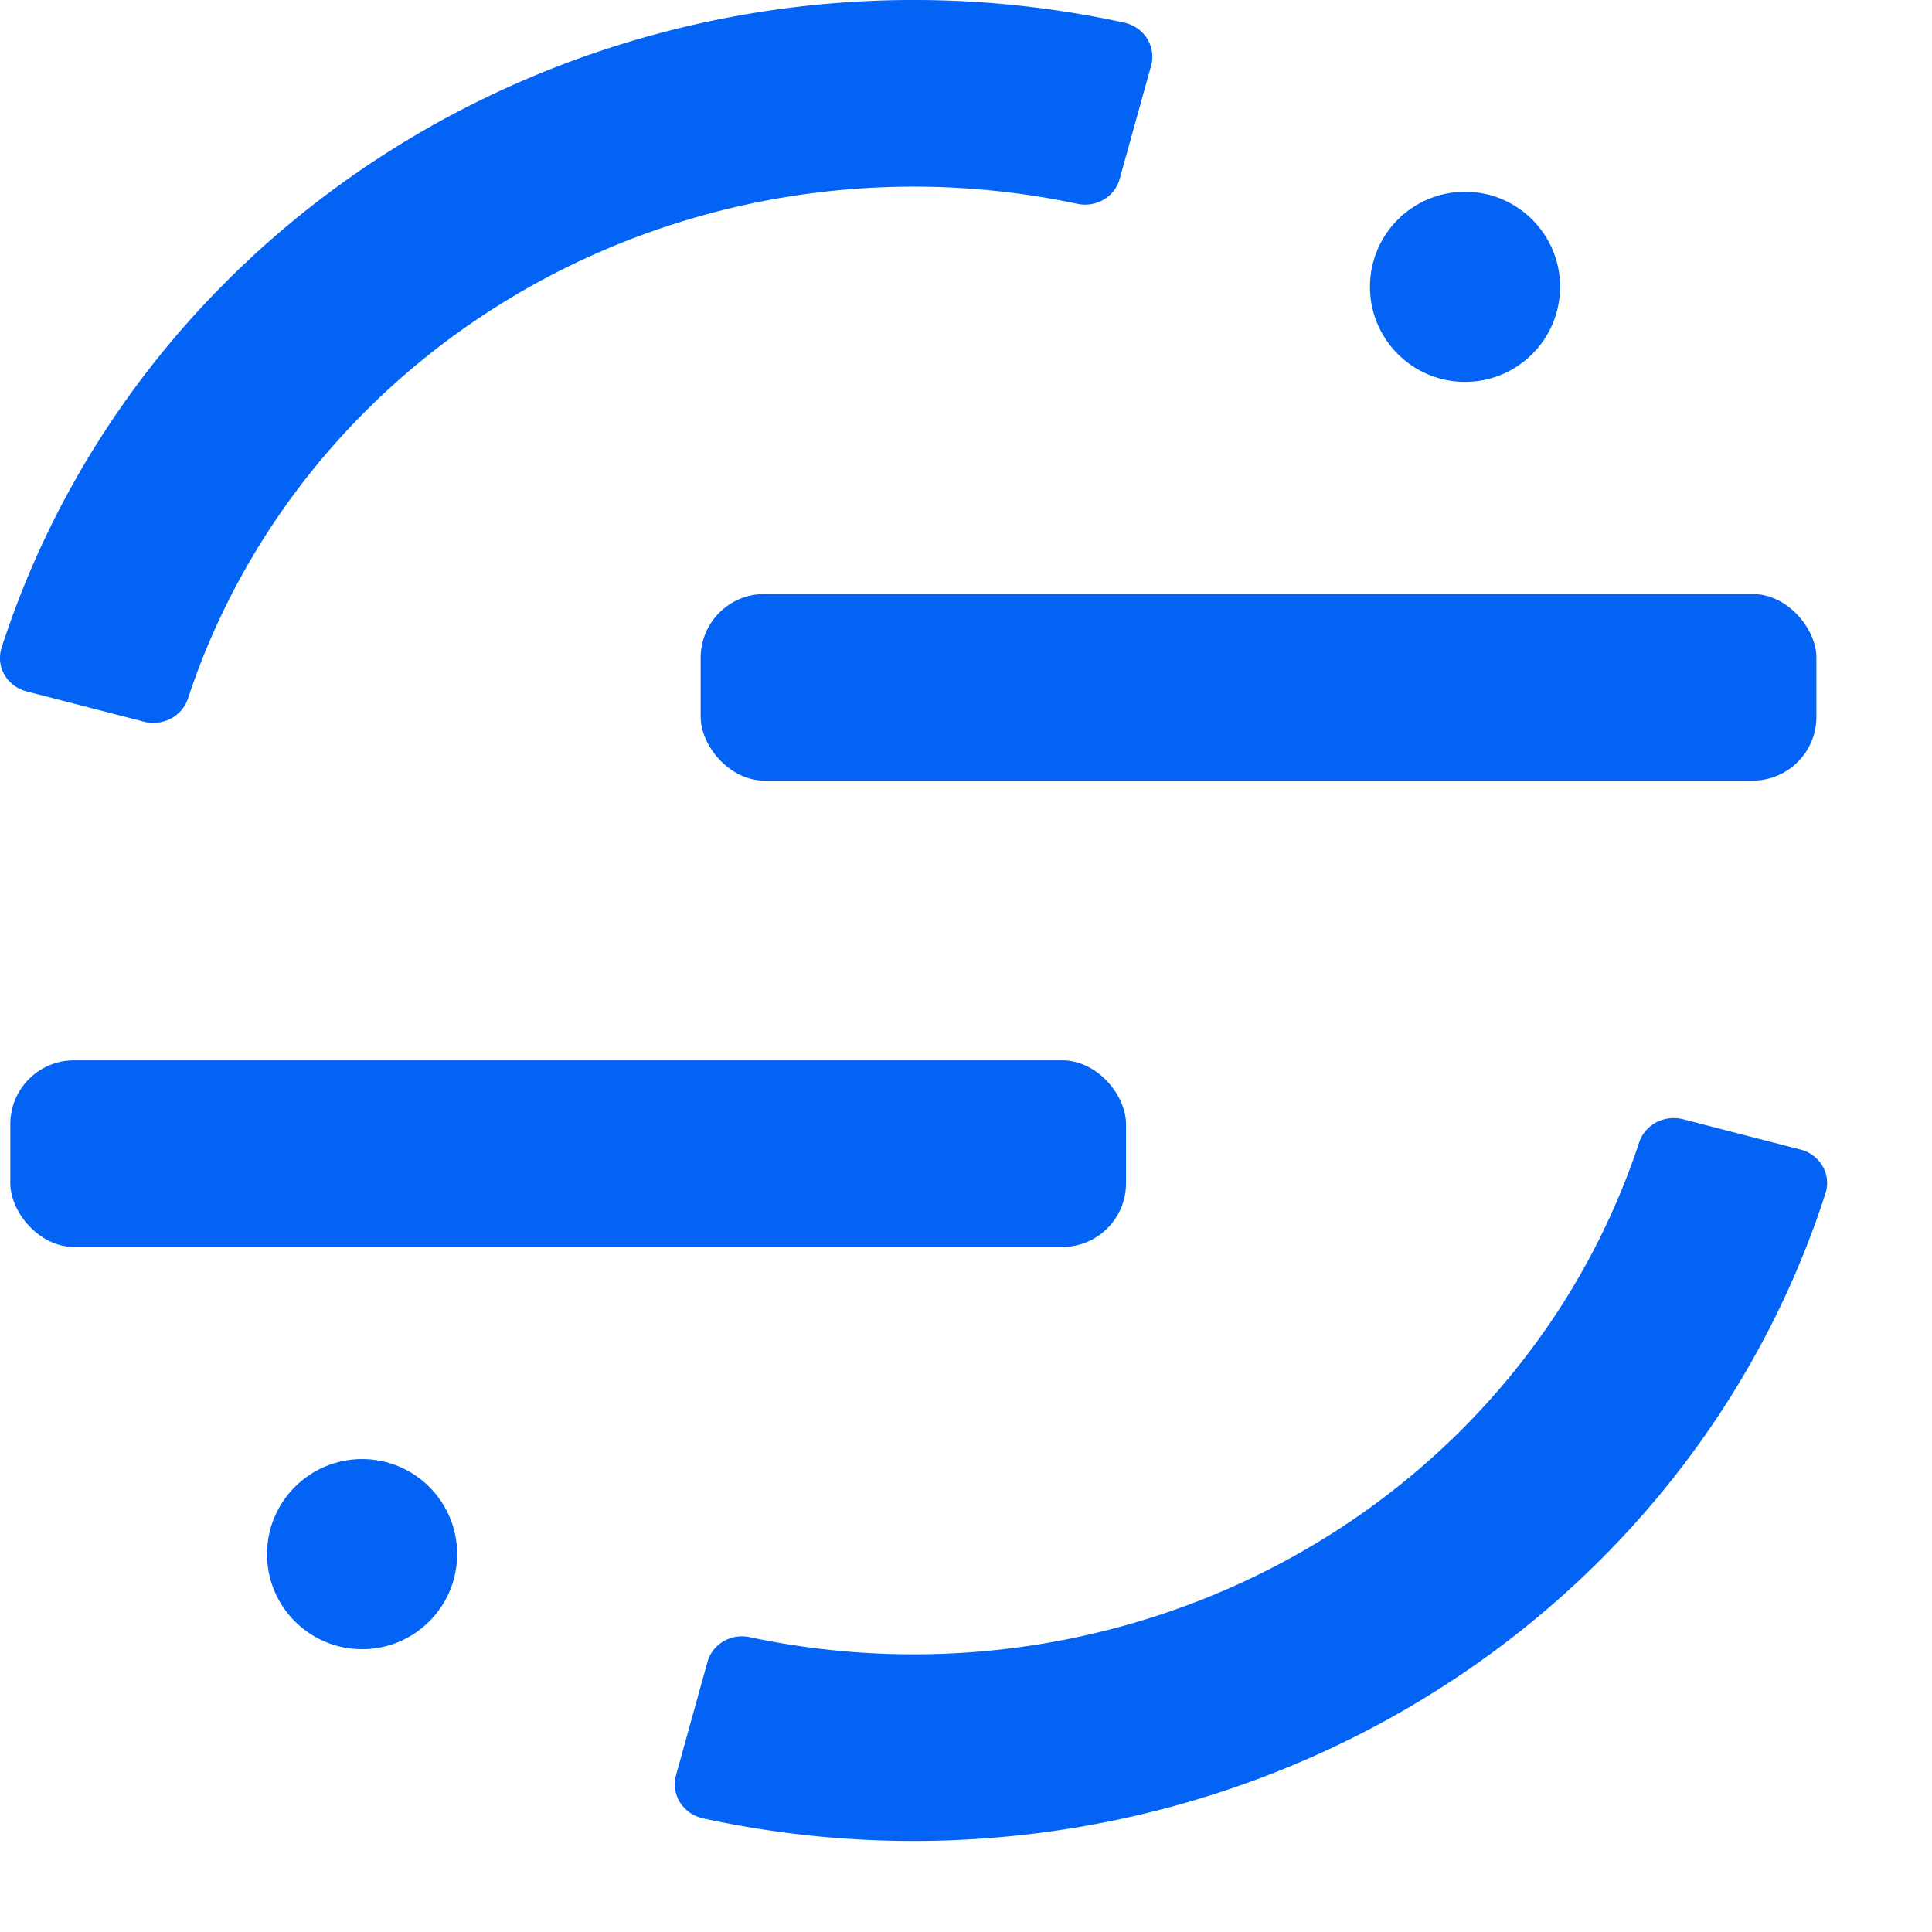
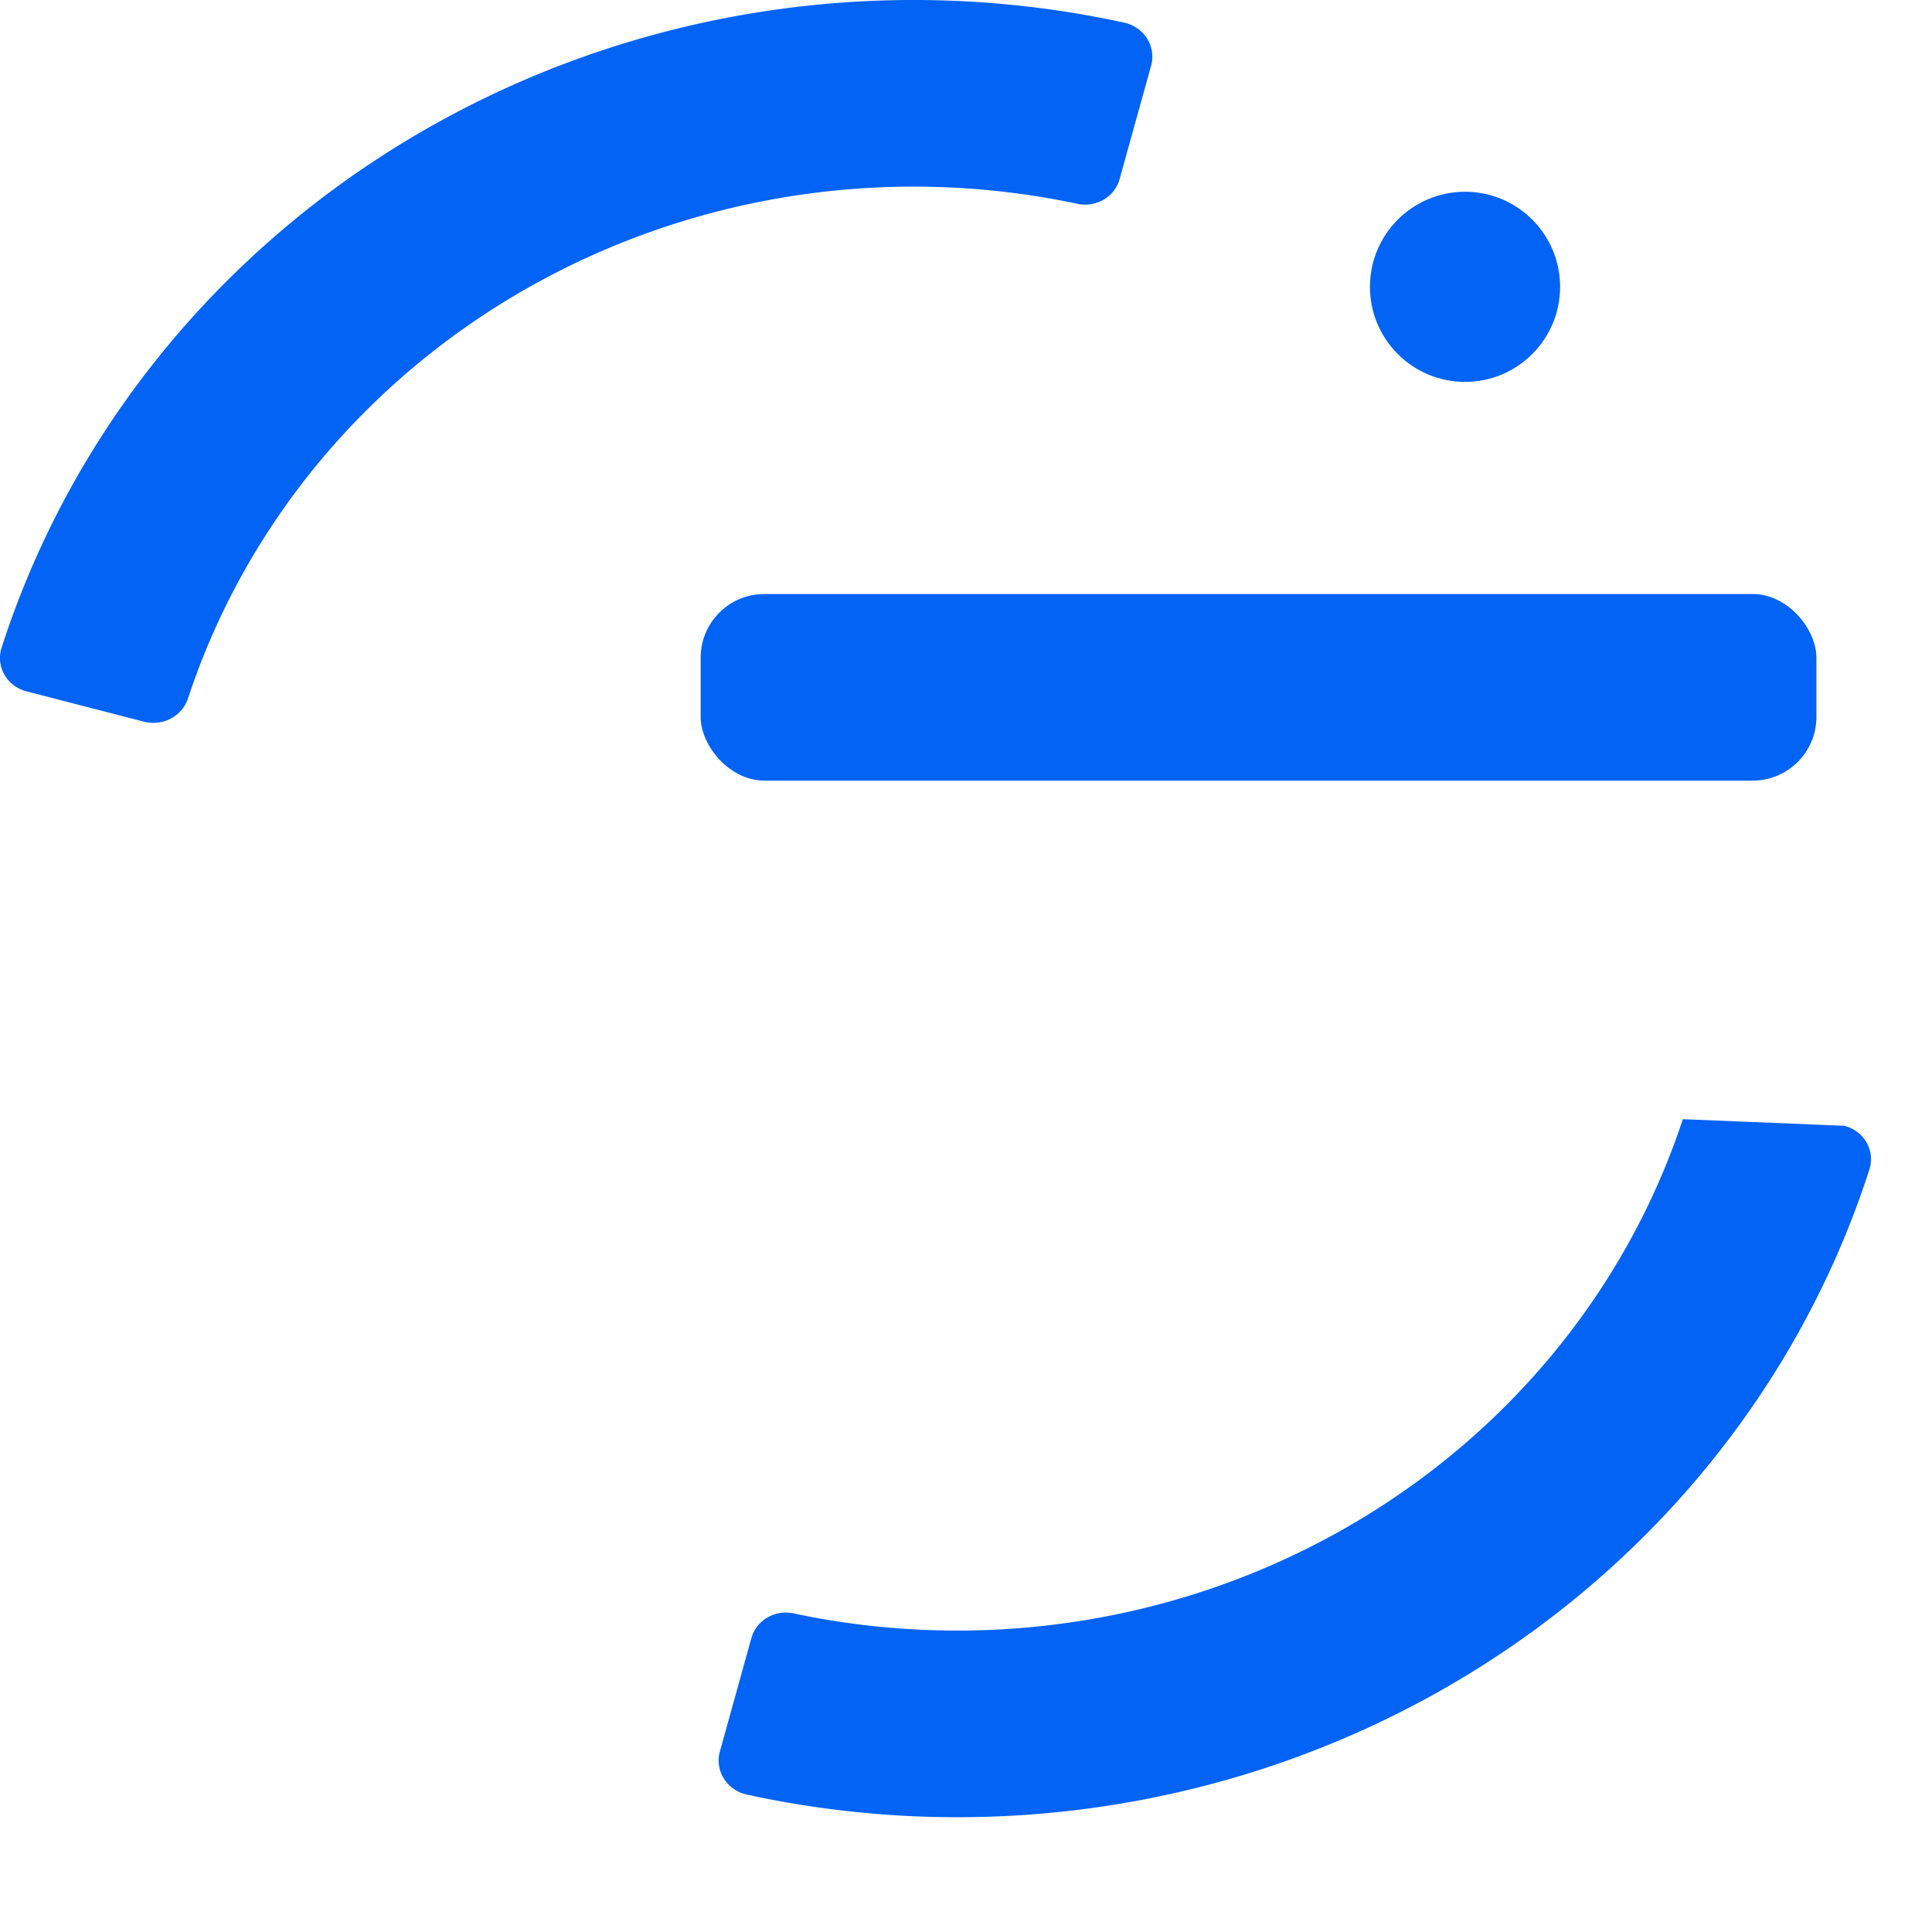
<svg xmlns="http://www.w3.org/2000/svg" width="24" height="24" style="">
  <rect id="backgroundrect" width="100%" height="100%" x="0" y="0" fill="none" stroke="none" class="" style="" />
  <g class="currentLayer" style="">
    <title>Layer 1</title>
    <g fill="#0263f4" id="svg_2" class="" fill-opacity="1">
      <rect height="2.318" rx="0.791" width="13.86" x="8.704" y="7.379" id="svg_3" fill="#0263f4" fill-opacity="1" />
-       <rect height="2.318" rx="0.791" width="13.86" x="0.128" y="13.172" id="svg_4" fill="#0263f4" fill-opacity="1" />
      <path d="m1.792,8.966 a0.451,0.434 0 0 0 0.545,-0.295 a9.459,9.12 0 0 1 11.053,-6.138 a0.443,0.427 0 0 0 0.519,-0.311 l0.391,-1.408 a0.45,0.434 0 0 0 -0.34,-0.534 a11.864,11.438 0 0 0 -13.942,7.772 a0.445,0.429 0 0 0 0.314,0.537 z" fill-rule="evenodd" id="svg_5" fill="#0263f4" fill-opacity="1" />
-       <path d="m20.905,13.903 a0.451,0.435 0 0 0 -0.545,0.295 a9.459,9.12 0 0 1 -11.053,6.138 a0.443,0.427 0 0 0 -0.519,0.311 l-0.391,1.408 a0.45,0.434 0 0 0 0.34,0.534 a11.864,11.438 0 0 0 13.942,-7.772 a0.445,0.429 0 0 0 -0.314,-0.537 z" fill-rule="evenodd" id="svg_6" fill="#0263f4" fill-opacity="1" />
+       <path d="m20.905,13.903 a9.459,9.12 0 0 1 -11.053,6.138 a0.443,0.427 0 0 0 -0.519,0.311 l-0.391,1.408 a0.45,0.434 0 0 0 0.34,0.534 a11.864,11.438 0 0 0 13.942,-7.772 a0.445,0.429 0 0 0 -0.314,-0.537 z" fill-rule="evenodd" id="svg_6" fill="#0263f4" fill-opacity="1" />
      <circle cx="18.199" cy="3.563" r="1.181" id="svg_7" fill="#0263f4" fill-opacity="1" />
-       <circle cx="4.498" cy="19.306" r="1.181" id="svg_8" fill="#0263f4" fill-opacity="1" />
    </g>
  </g>
</svg>